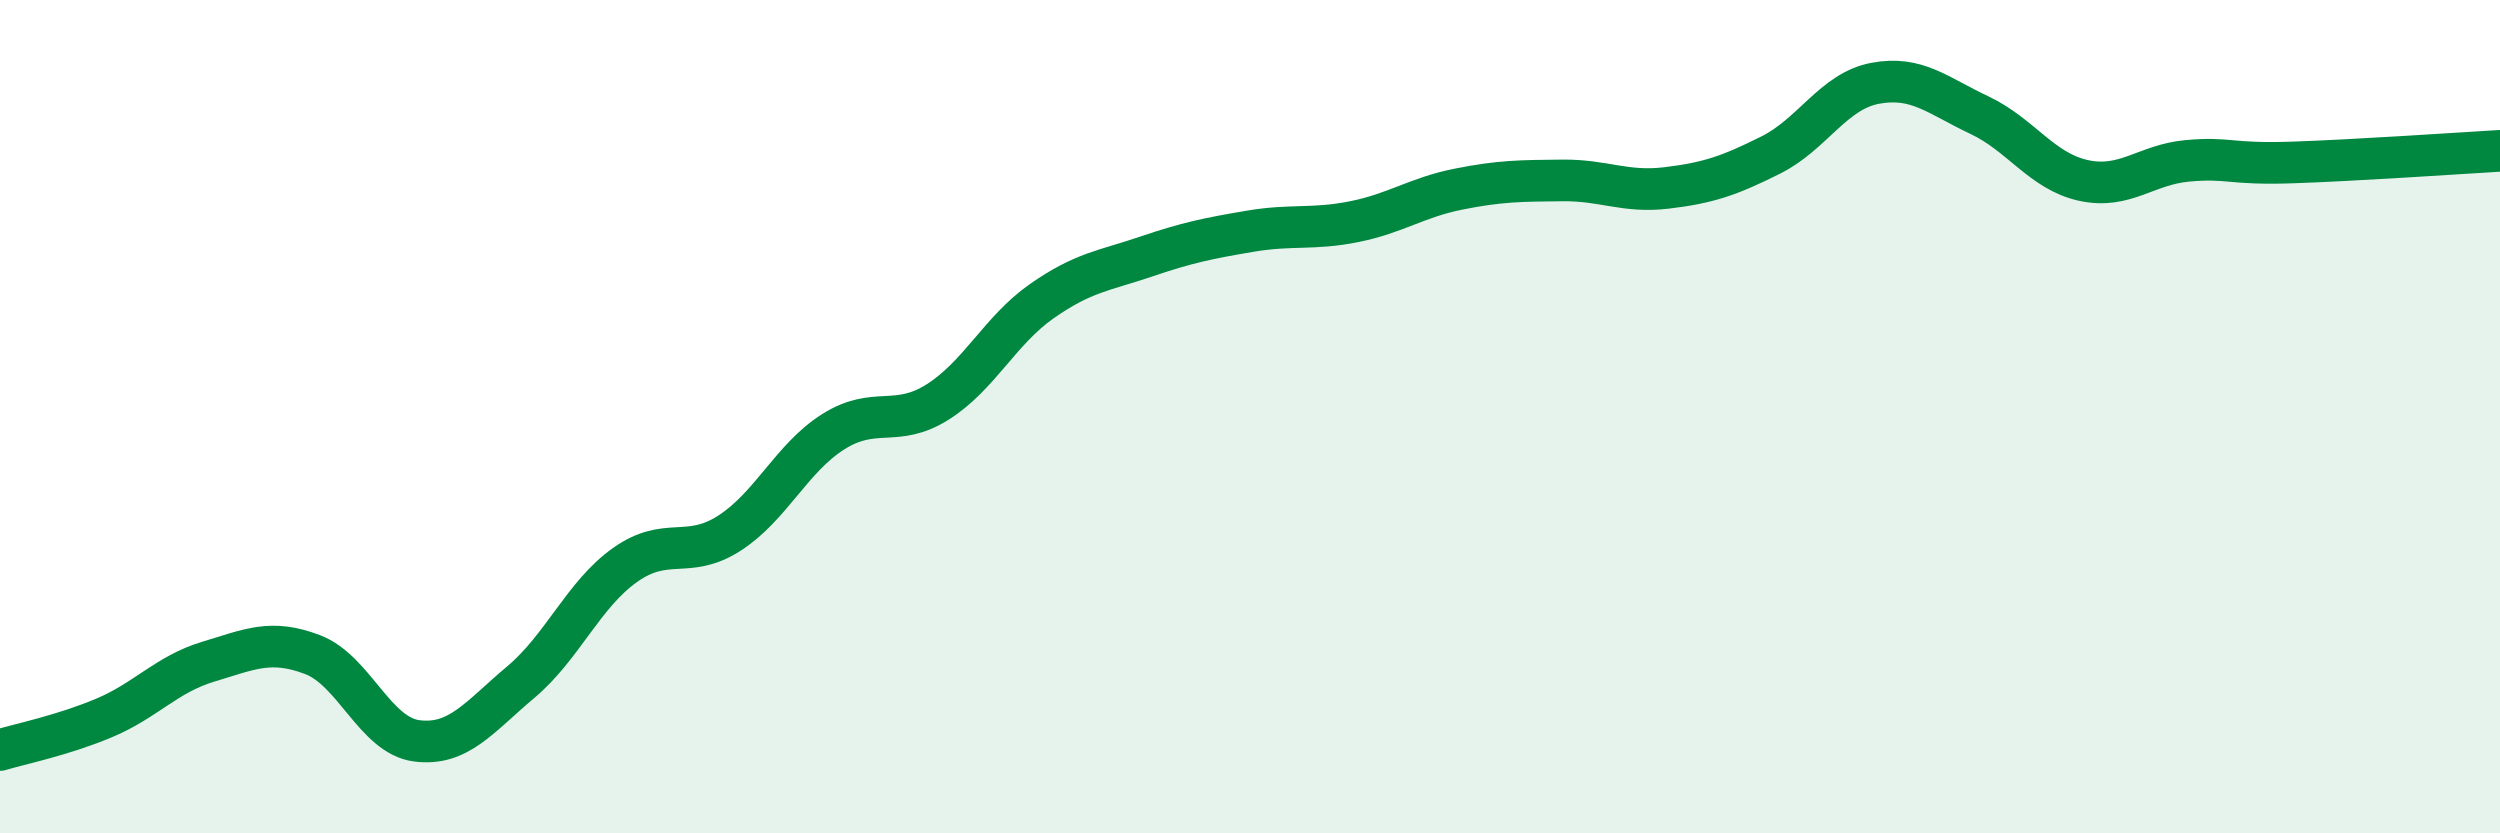
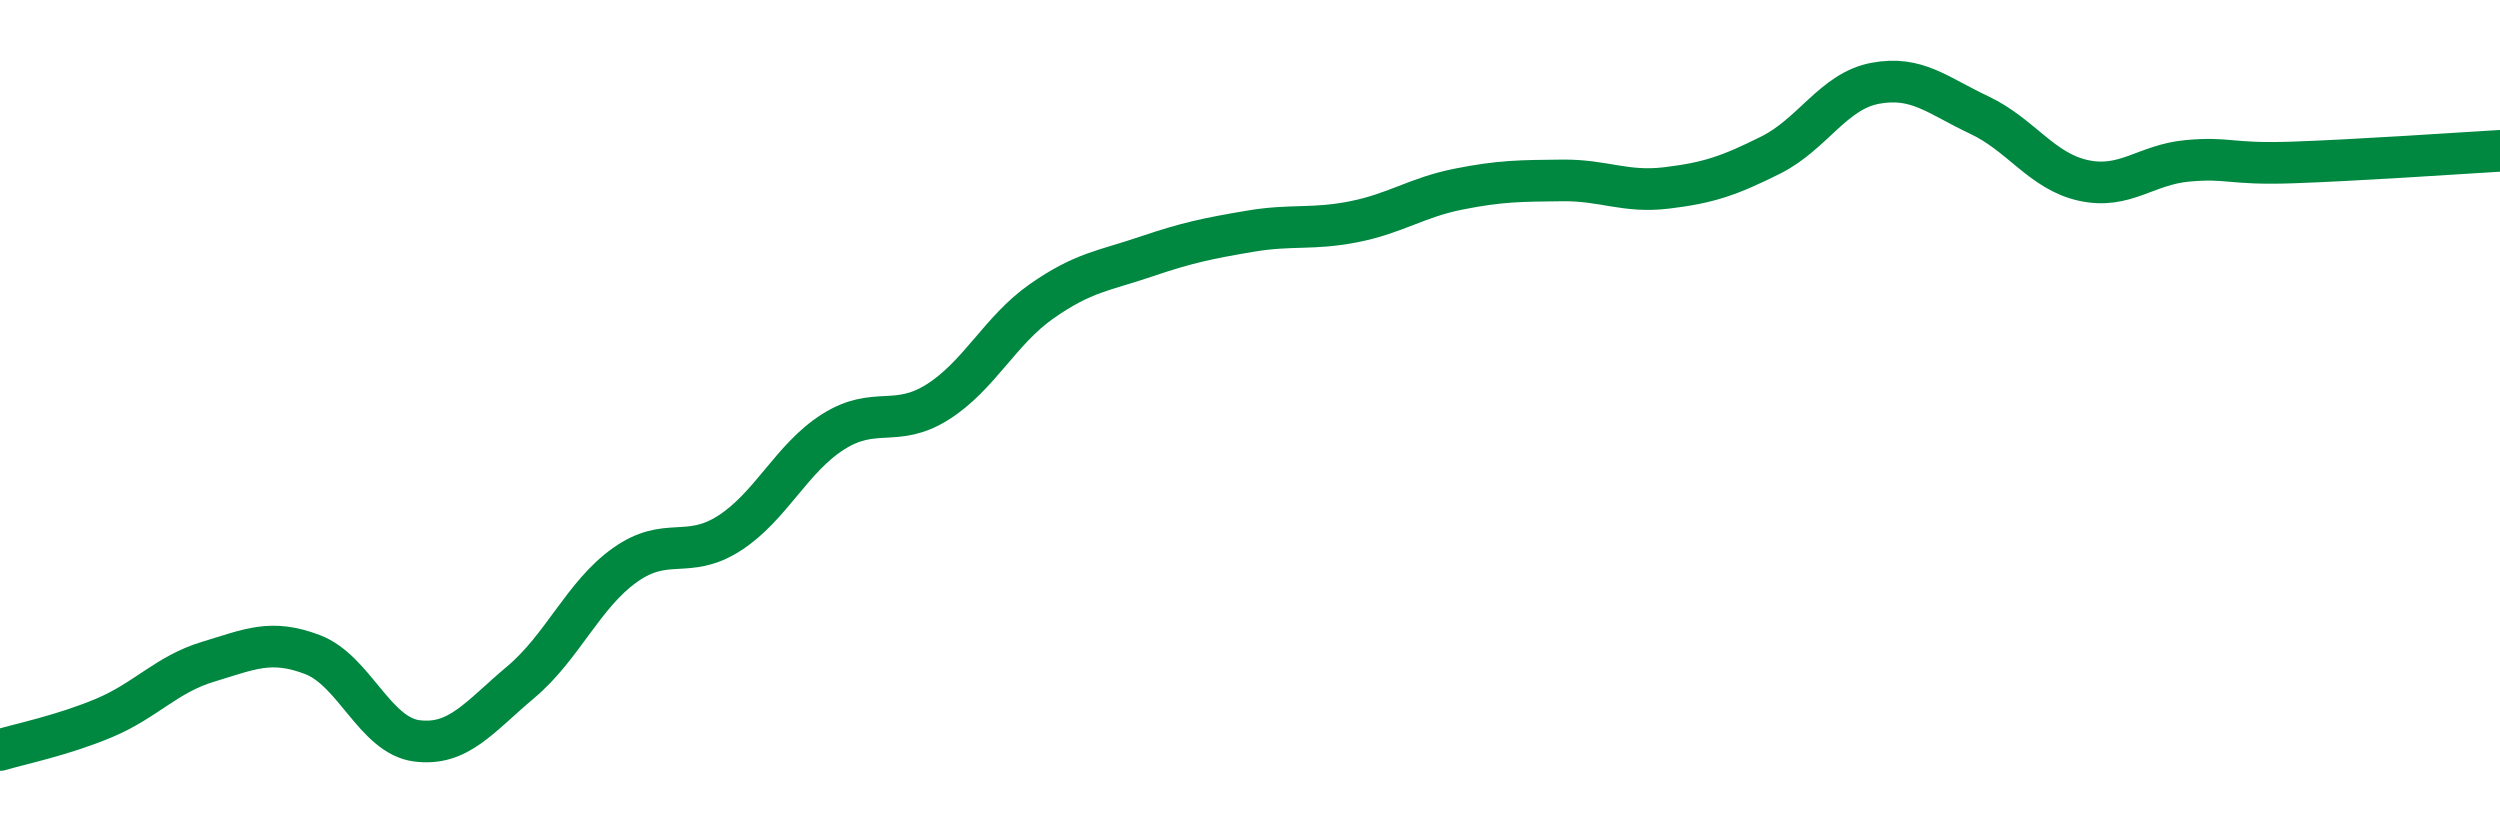
<svg xmlns="http://www.w3.org/2000/svg" width="60" height="20" viewBox="0 0 60 20">
-   <path d="M 0,18 C 0.5,17.85 1.5,17.65 2.5,17.23 C 3.5,16.81 4,16.18 5,15.88 C 6,15.58 6.5,15.33 7.5,15.71 C 8.5,16.09 9,17.65 10,17.78 C 11,17.91 11.5,17.21 12.5,16.37 C 13.5,15.53 14,14.27 15,13.56 C 16,12.85 16.5,13.44 17.5,12.8 C 18.5,12.16 19,10.99 20,10.36 C 21,9.73 21.5,10.28 22.5,9.65 C 23.5,9.02 24,7.93 25,7.23 C 26,6.53 26.5,6.5 27.5,6.16 C 28.5,5.82 29,5.72 30,5.55 C 31,5.38 31.5,5.52 32.5,5.32 C 33.5,5.12 34,4.74 35,4.54 C 36,4.34 36.5,4.34 37.5,4.33 C 38.5,4.32 39,4.63 40,4.51 C 41,4.39 41.5,4.22 42.5,3.72 C 43.5,3.22 44,2.19 45,2 C 46,1.81 46.5,2.29 47.5,2.76 C 48.5,3.23 49,4.11 50,4.33 C 51,4.55 51.5,3.95 52.5,3.86 C 53.5,3.77 53.5,3.95 55,3.9 C 56.5,3.85 59,3.68 60,3.62L60 20L0 20Z" fill="#008740" opacity="0.1" stroke-linecap="round" stroke-linejoin="round" />
  <path d="M 0,18 C 0.5,17.85 1.5,17.65 2.5,17.23 C 3.5,16.81 4,16.18 5,15.88 C 6,15.58 6.5,15.33 7.5,15.71 C 8.5,16.09 9,17.65 10,17.78 C 11,17.91 11.5,17.21 12.5,16.37 C 13.5,15.53 14,14.27 15,13.56 C 16,12.85 16.5,13.44 17.5,12.8 C 18.5,12.16 19,10.99 20,10.36 C 21,9.73 21.5,10.28 22.5,9.65 C 23.5,9.02 24,7.93 25,7.23 C 26,6.53 26.5,6.5 27.5,6.16 C 28.5,5.82 29,5.72 30,5.55 C 31,5.38 31.5,5.52 32.5,5.32 C 33.5,5.12 34,4.74 35,4.54 C 36,4.34 36.5,4.34 37.5,4.33 C 38.5,4.32 39,4.63 40,4.51 C 41,4.39 41.5,4.22 42.5,3.72 C 43.5,3.22 44,2.19 45,2 C 46,1.81 46.5,2.29 47.5,2.76 C 48.5,3.23 49,4.11 50,4.33 C 51,4.55 51.5,3.95 52.5,3.86 C 53.5,3.77 53.5,3.95 55,3.9 C 56.5,3.85 59,3.68 60,3.62" stroke="#008740" stroke-width="1" fill="none" stroke-linecap="round" stroke-linejoin="round" />
</svg>